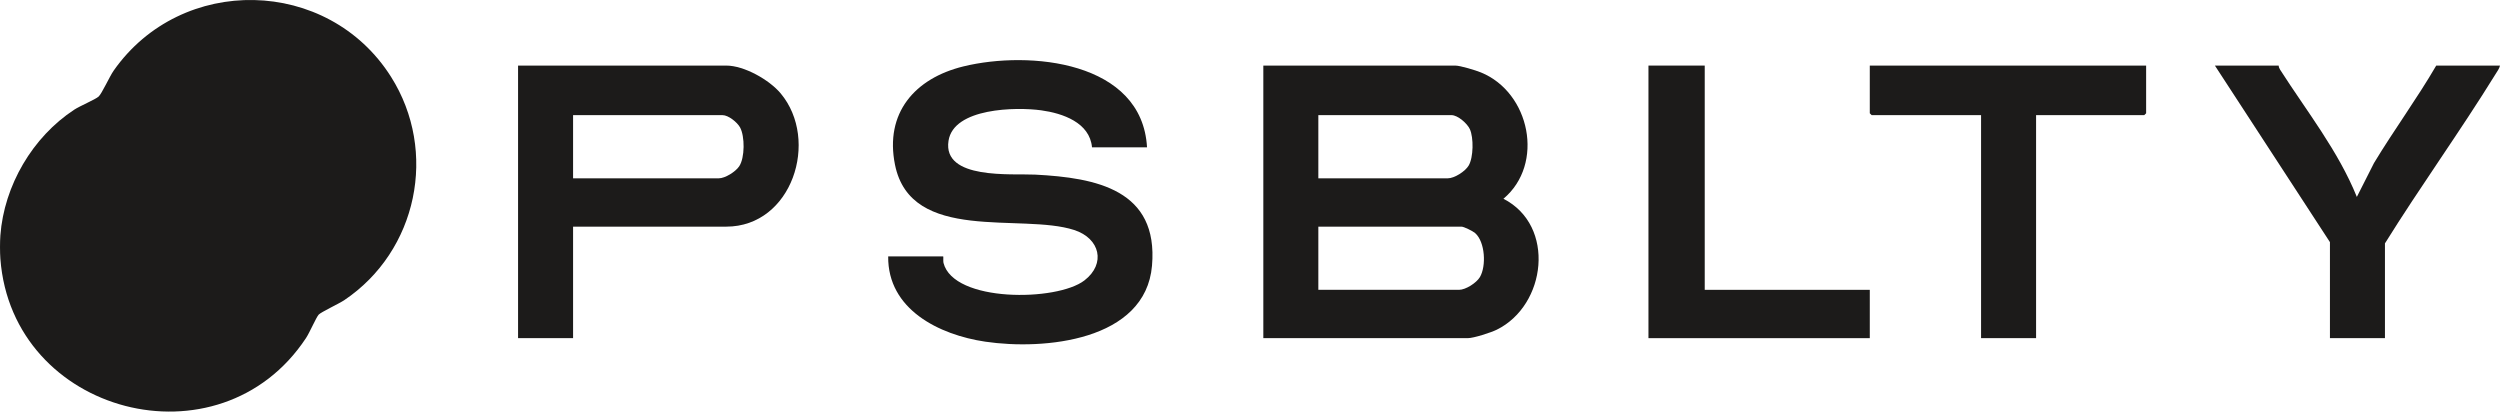
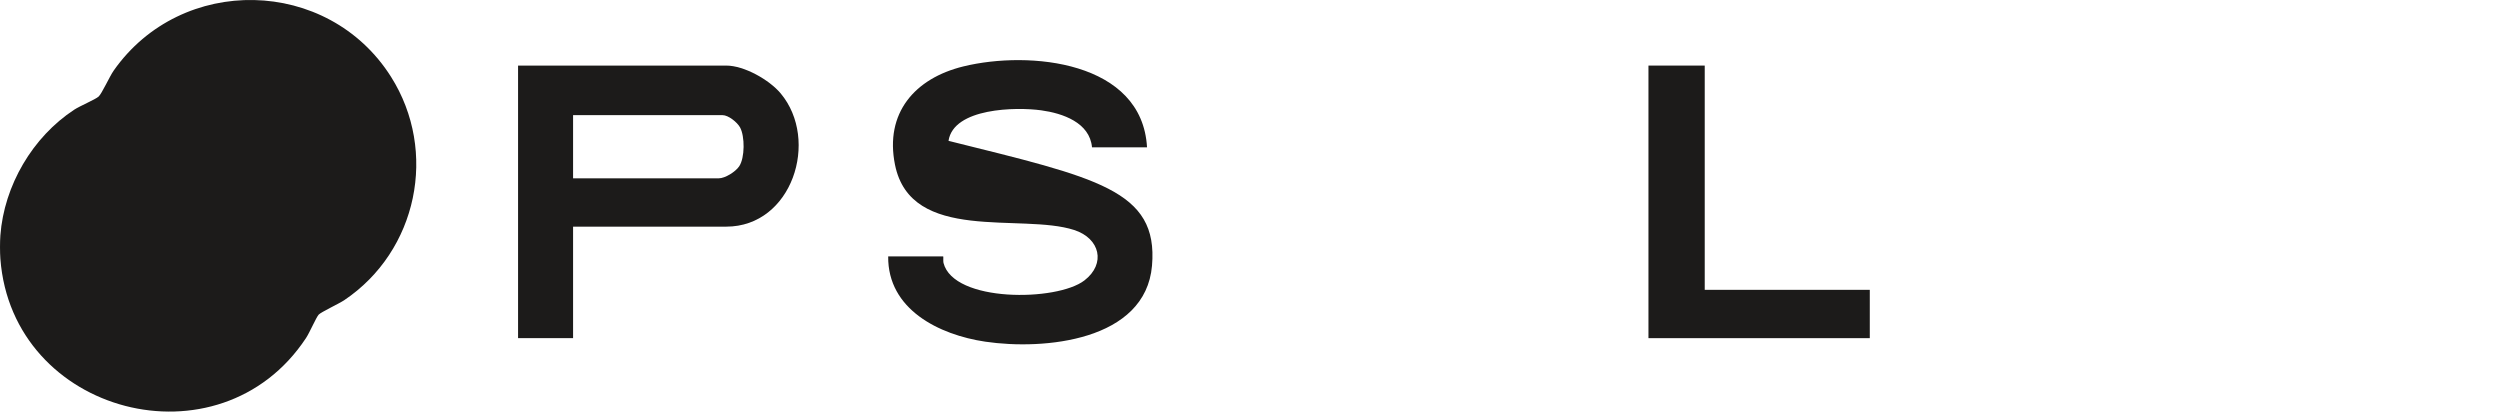
<svg xmlns="http://www.w3.org/2000/svg" fill="none" height="100%" overflow="visible" preserveAspectRatio="none" style="display: block;" viewBox="0 0 164 27" width="100%">
  <g id="Vector">
    <path d="M0.025 15.437C0.269 12.177 2.131 8.99 4.872 7.194C5.25 6.947 6.248 6.53 6.467 6.336C6.677 6.151 7.192 5.01 7.456 4.634C11.9 -1.705 21.512 -1.513 25.652 5.04C28.743 9.932 27.389 16.468 22.575 19.697C22.253 19.913 21.042 20.482 20.904 20.641C20.729 20.843 20.312 21.817 20.074 22.176C14.405 30.757 0.792 27.192 0.025 16.981C-0.008 16.538 -0.008 15.88 0.025 15.437Z" fill="#1C1B1A" />
-     <path d="M82.874 22.183V4.302H95.465C95.79 4.302 96.805 4.611 97.145 4.75C100.371 6.063 101.344 10.758 98.625 13.039C102.071 14.801 101.438 20.03 98.186 21.629C97.808 21.815 96.674 22.183 96.285 22.183H82.874ZM86.483 11.698H94.973C95.41 11.698 96.118 11.243 96.344 10.862C96.662 10.324 96.677 9.031 96.423 8.473C96.252 8.101 95.633 7.553 95.219 7.553H86.483V11.698ZM86.483 19.013H95.711C96.148 19.013 96.856 18.558 97.082 18.177C97.507 17.459 97.431 15.871 96.765 15.287C96.627 15.165 96.031 14.868 95.875 14.868H86.483L86.483 19.013Z" fill="#1C1B1A" />
-     <path d="M75.245 9.666H71.636C71.49 8.041 69.715 7.431 68.304 7.237C66.659 7.011 62.554 7.072 62.222 9.239C61.828 11.814 66.382 11.377 67.903 11.455C71.924 11.662 75.999 12.449 75.572 17.427C75.148 22.367 68.484 22.984 64.635 22.414C61.602 21.965 58.225 20.297 58.265 16.819H61.874C61.896 16.819 61.863 17.129 61.893 17.247C62.556 19.85 69.331 19.786 71.137 18.397C72.562 17.3 72.161 15.639 70.47 15.089C67.004 13.961 59.755 15.984 58.712 10.809C58.028 7.417 60.006 5.137 63.201 4.356C67.534 3.298 74.928 4.008 75.245 9.666Z" fill="#1C1B1A" />
+     <path d="M75.245 9.666H71.636C71.49 8.041 69.715 7.431 68.304 7.237C66.659 7.011 62.554 7.072 62.222 9.239C71.924 11.662 75.999 12.449 75.572 17.427C75.148 22.367 68.484 22.984 64.635 22.414C61.602 21.965 58.225 20.297 58.265 16.819H61.874C61.896 16.819 61.863 17.129 61.893 17.247C62.556 19.85 69.331 19.786 71.137 18.397C72.562 17.3 72.161 15.639 70.47 15.089C67.004 13.961 59.755 15.984 58.712 10.809C58.028 7.417 60.006 5.137 63.201 4.356C67.534 3.298 74.928 4.008 75.245 9.666Z" fill="#1C1B1A" />
    <path d="M37.594 14.868V22.183H33.985V4.302H47.642C48.822 4.302 50.468 5.238 51.213 6.128C53.78 9.2 51.962 14.868 47.642 14.868L37.594 14.868ZM37.594 11.698H47.15C47.57 11.698 48.254 11.264 48.49 10.912C48.867 10.352 48.867 8.944 48.549 8.361C48.363 8.021 47.785 7.553 47.396 7.553H37.594L37.594 11.698Z" fill="#1C1B1A" />
-     <path d="M140.786 4.302V7.431C140.786 7.439 140.672 7.553 140.663 7.553H133.567V22.183H129.958V7.553H122.781C122.772 7.553 122.658 7.439 122.658 7.431V4.302H140.786Z" fill="#1C1B1A" />
-     <path d="M149.481 4.302C149.486 4.4 149.522 4.488 149.575 4.571C151.323 7.303 153.388 9.895 154.609 12.918L155.732 10.698C157.039 8.533 158.547 6.485 159.817 4.302H164C163.961 4.493 163.811 4.694 163.706 4.864C161.386 8.619 158.787 12.217 156.453 15.965V22.183H152.844V15.884L145.297 4.302H149.481Z" fill="#1C1B1A" />
    <path d="M111.83 4.302V19.013H122.658V22.183H108.139V4.302H111.83Z" fill="#1C1B1A" />
  </g>
</svg>